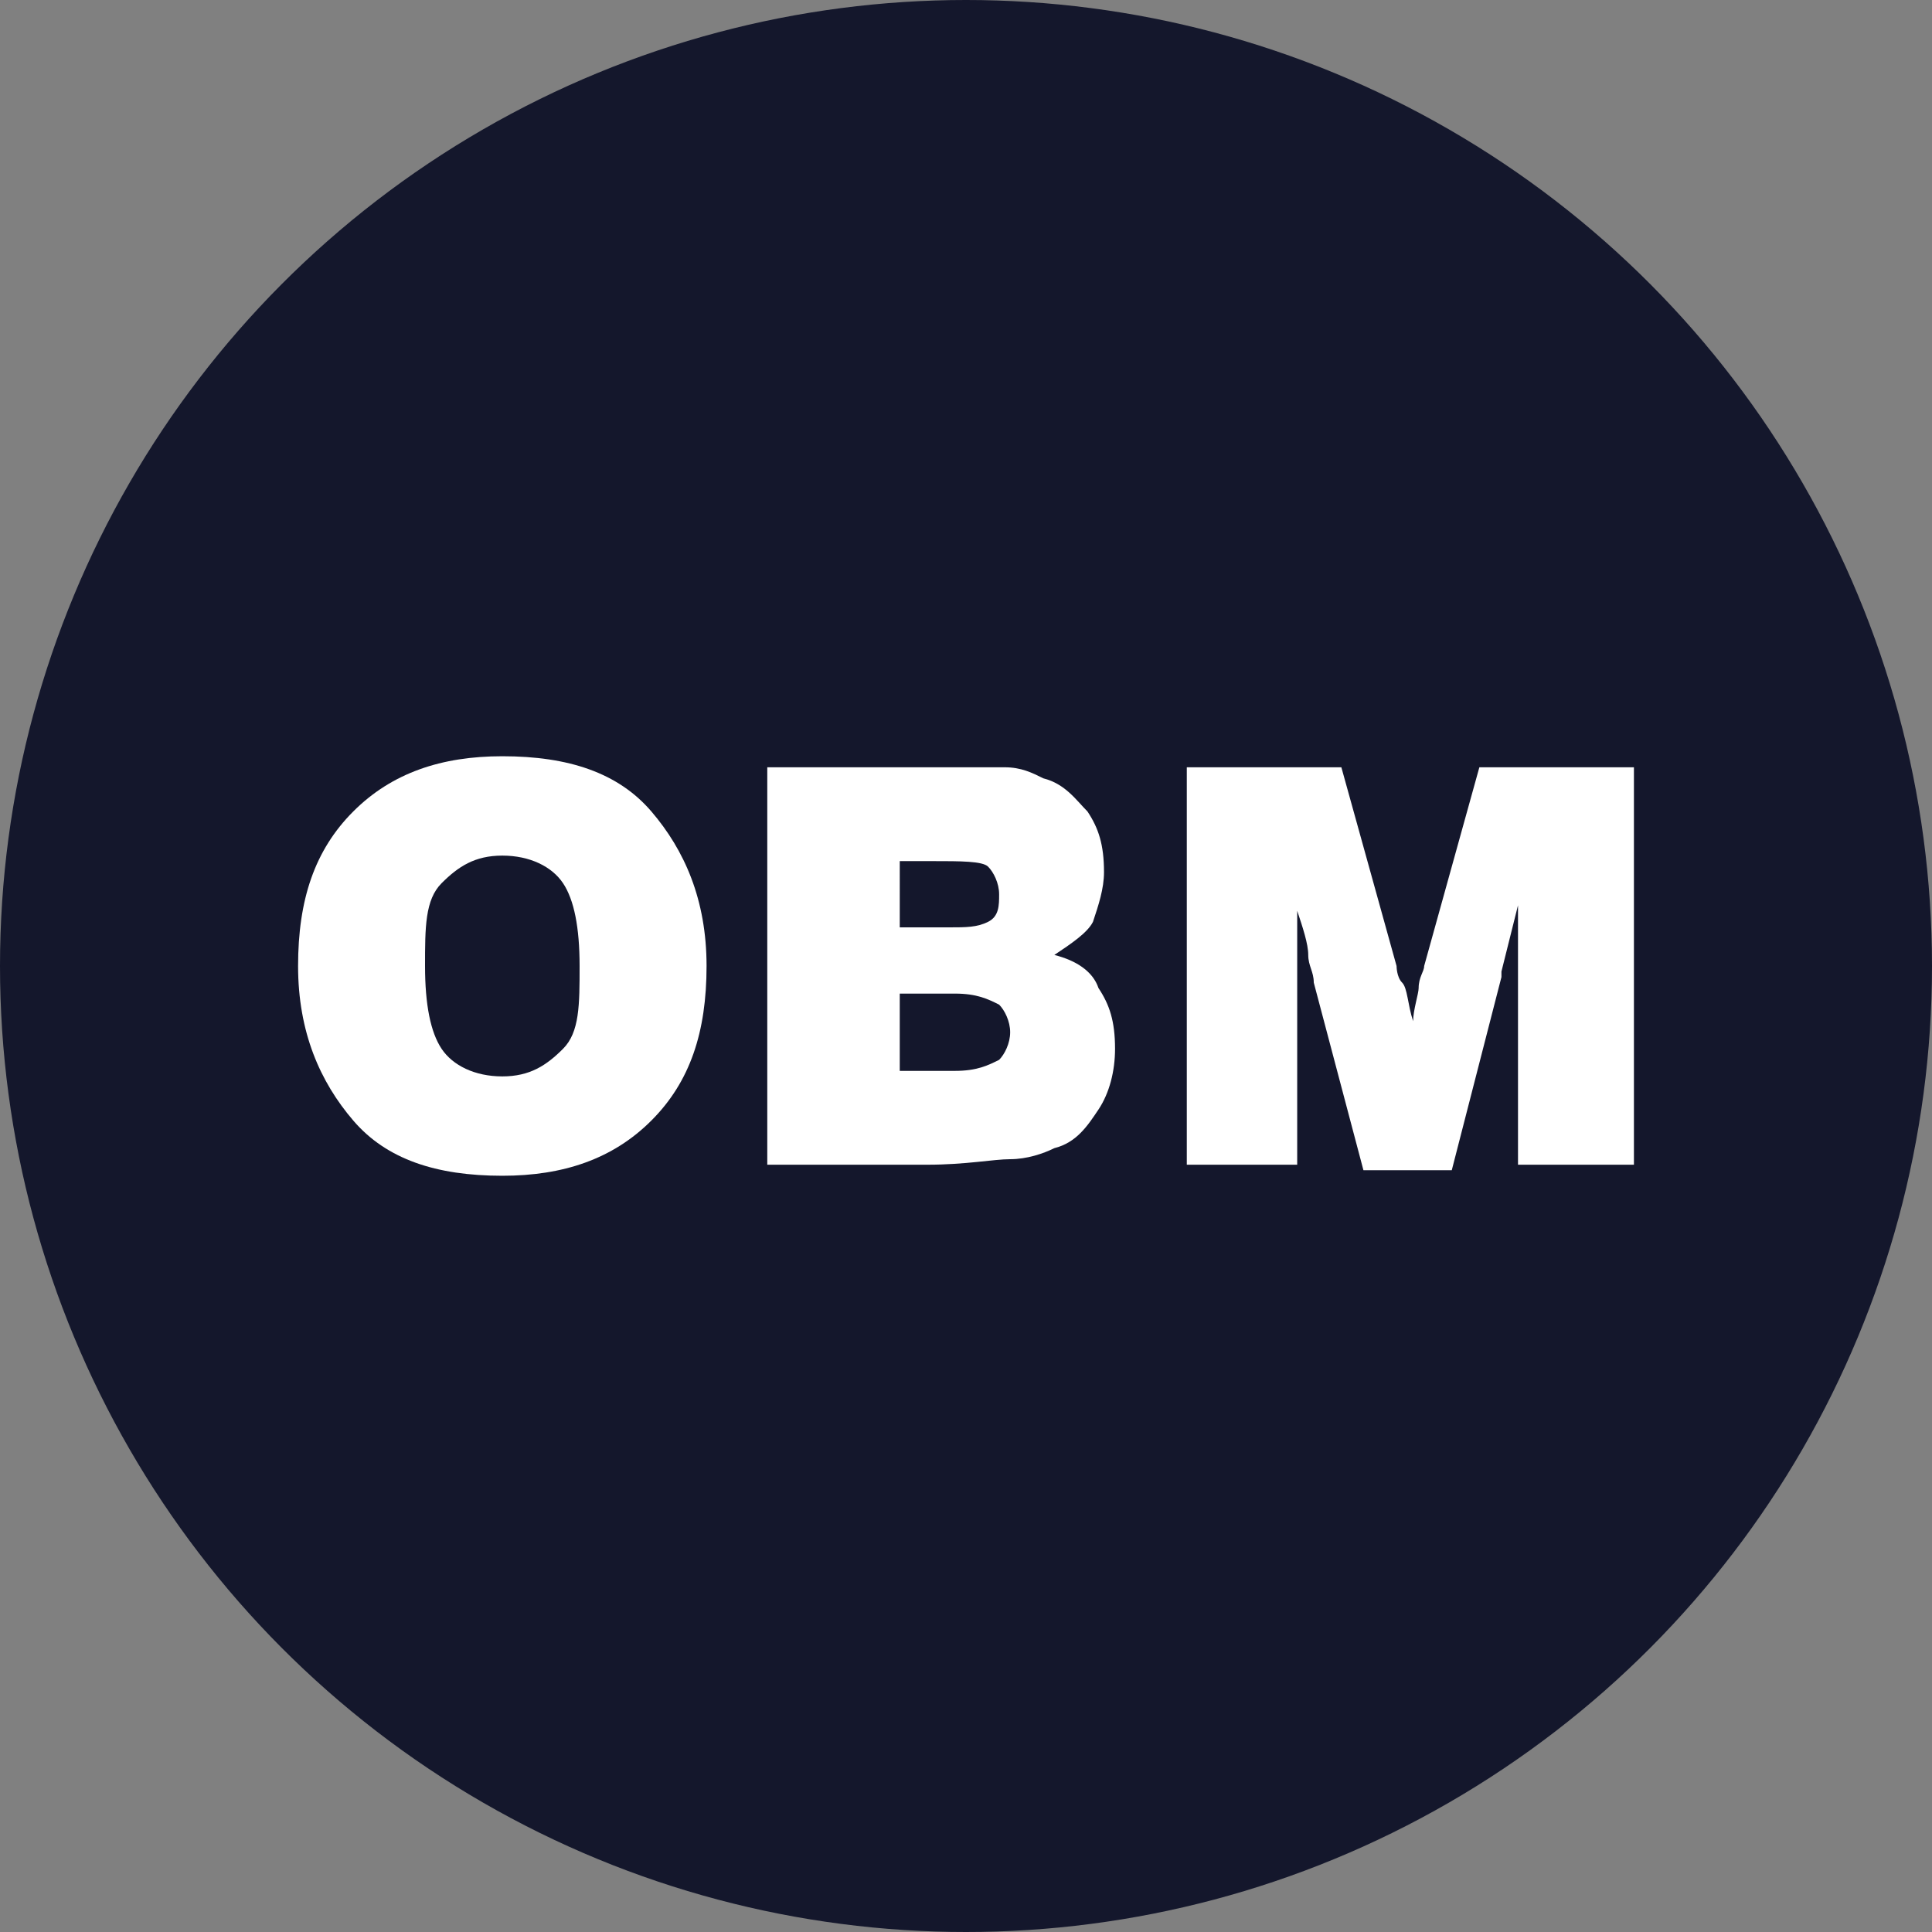
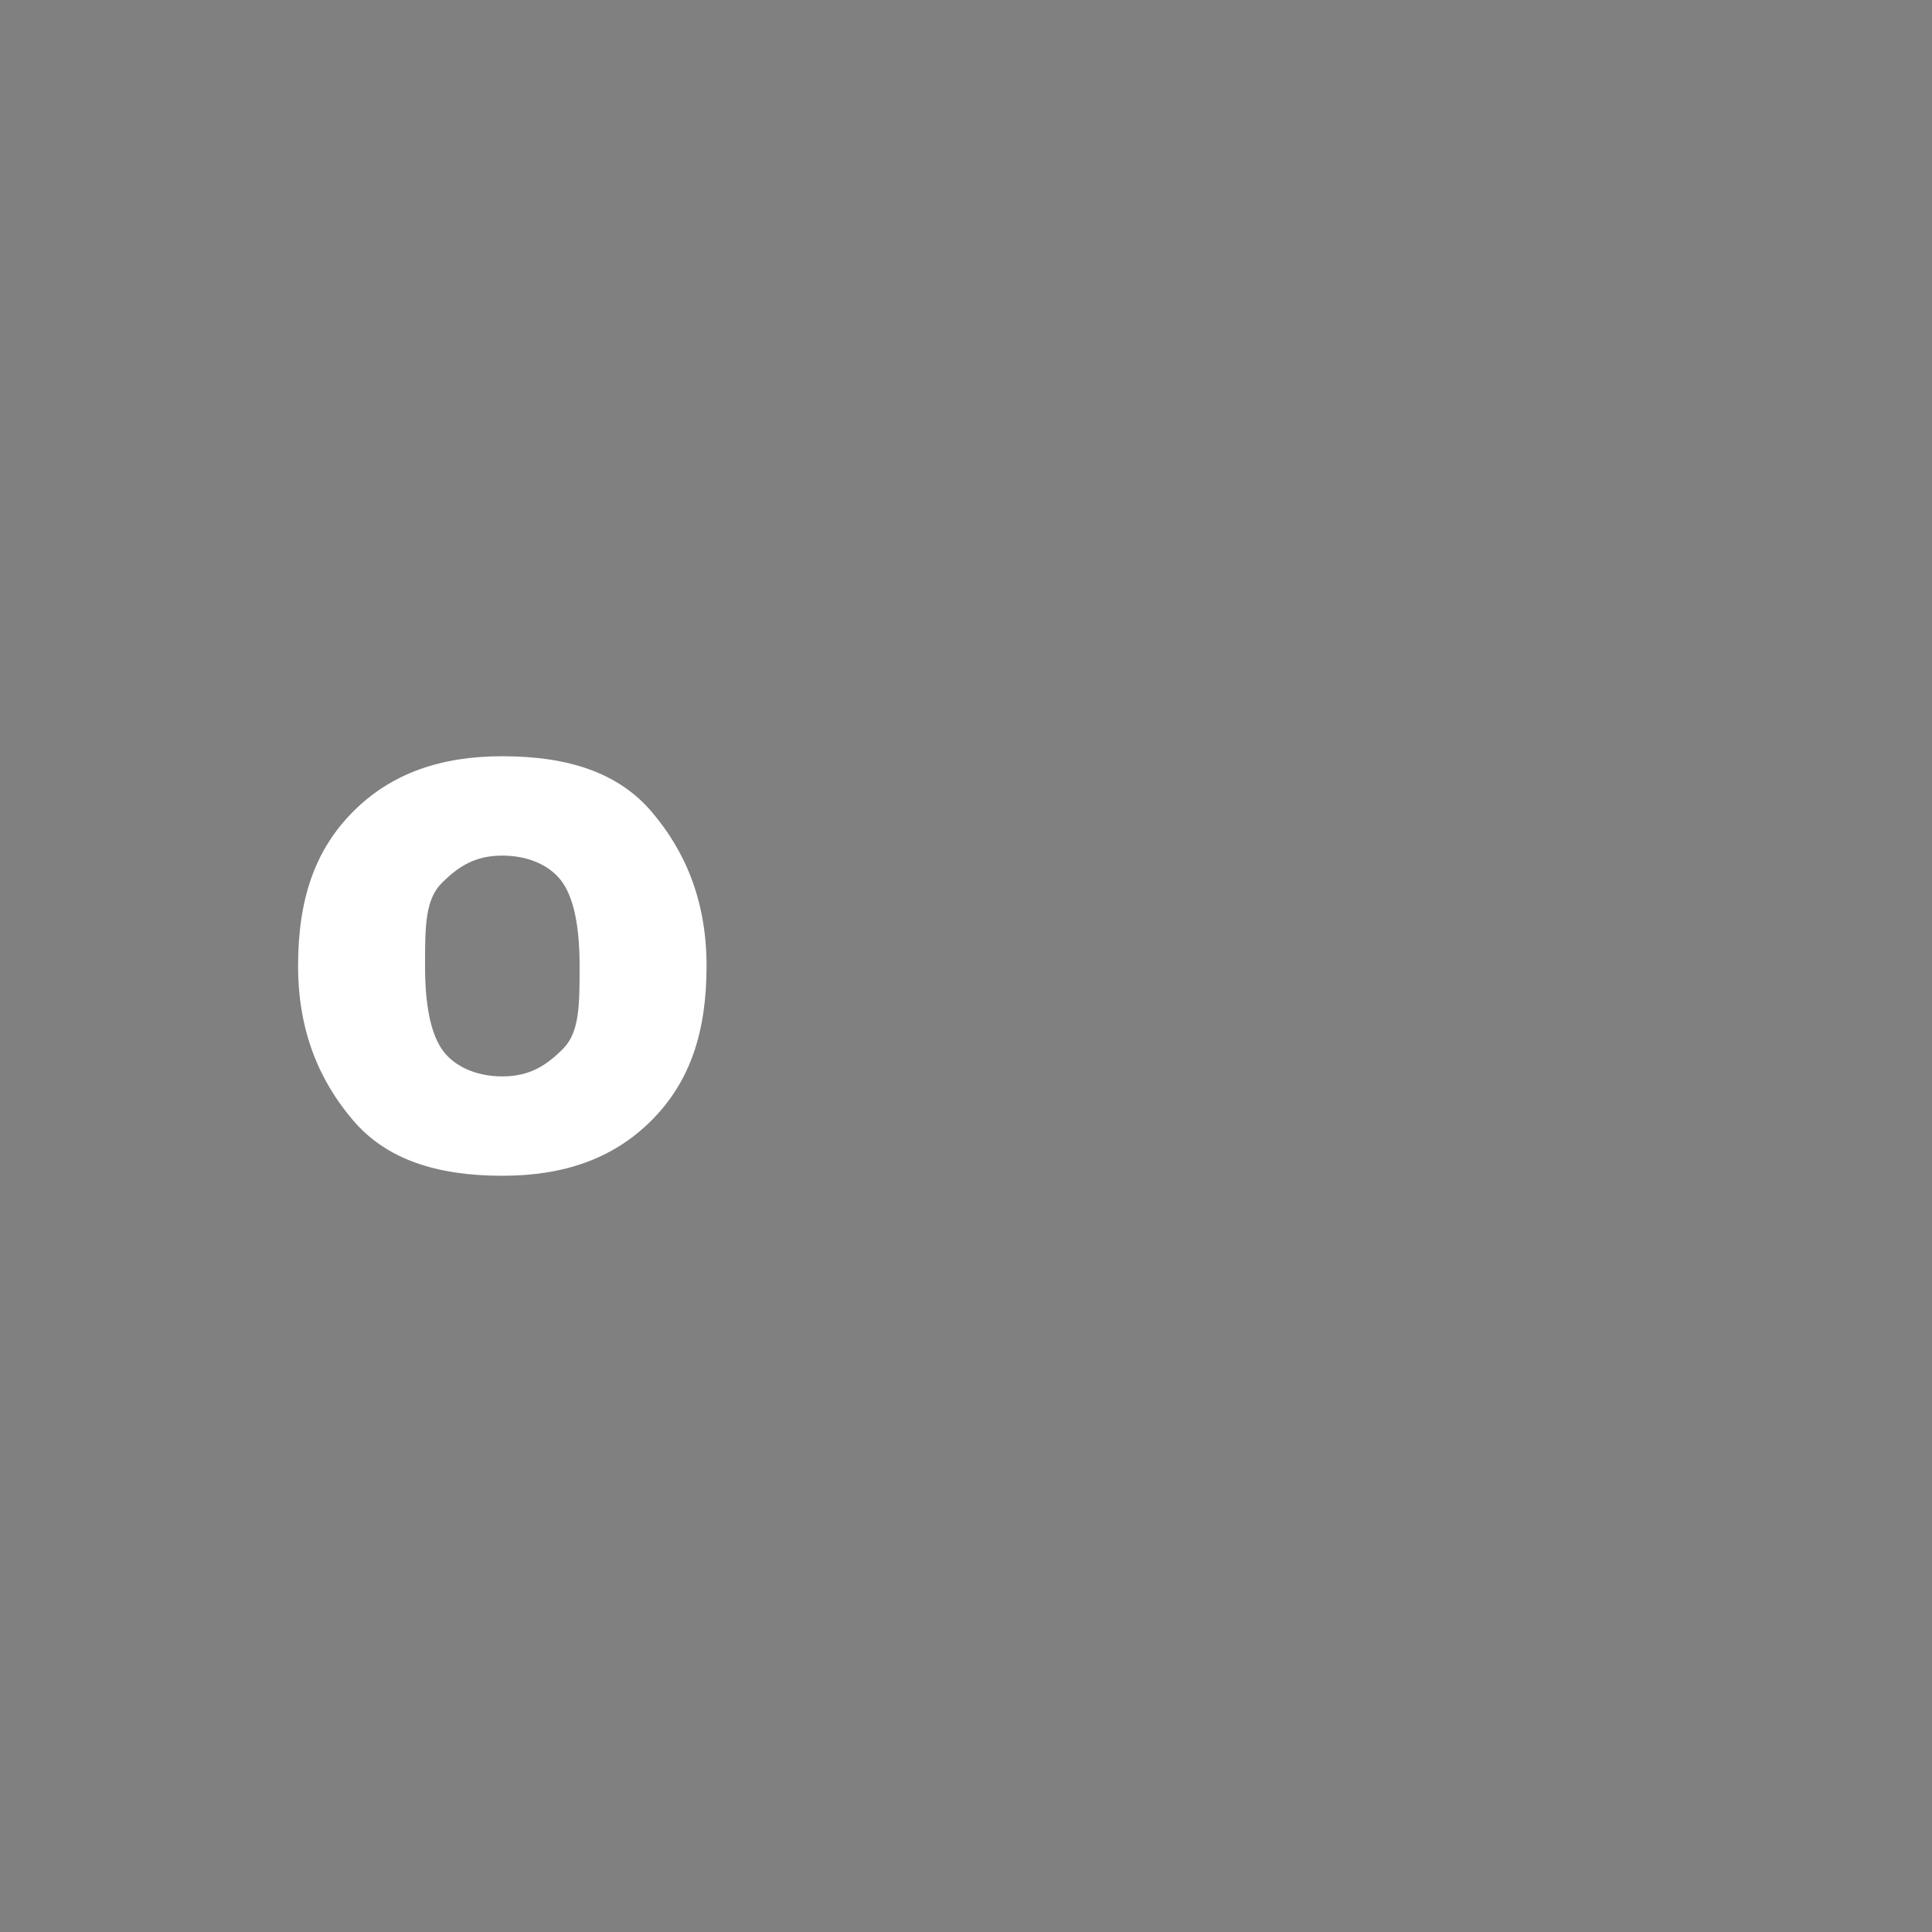
<svg xmlns="http://www.w3.org/2000/svg" version="1.0" id="图层_1" x="0px" y="0px" width="35px" height="35px" viewBox="0 0 35 35" style="enable-background:new 0 0 35 35;" xml:space="preserve">
  <rect x="0" y="0" width="35" height="35" fill="#808080" stroke="none" />
  <style type="text/css">
	.st0{fill:#14172C;}
	.st1{fill:#FFFFFF;}
</style>
-   <circle class="st0" cx="17.5" cy="17.5" r="17.5" />
  <g>
    <path class="st1" d="M5.4,17.5c0-1.2,0.3-2.1,1-2.8s1.6-1,2.7-1c1.2,0,2.1,0.3,2.7,1s1,1.6,1,2.8c0,1.2-0.3,2.1-1,2.8s-1.6,1-2.7,1   c-1.2,0-2.1-0.3-2.7-1S5.4,18.7,5.4,17.5z M7.7,17.5c0,0.7,0.1,1.2,0.3,1.5c0.2,0.3,0.6,0.5,1.1,0.5c0.5,0,0.8-0.2,1.1-0.5   s0.3-0.8,0.3-1.5c0-0.7-0.1-1.2-0.3-1.5s-0.6-0.5-1.1-0.5c-0.5,0-0.8,0.2-1.1,0.5S7.7,16.8,7.7,17.5z" />
-     <path class="st1" d="M13.9,21.1v-7.2h2.9c0.6,0,1.1,0,1.4,0c0.3,0,0.5,0.1,0.7,0.2c0.4,0.1,0.6,0.4,0.8,0.6   c0.2,0.3,0.3,0.6,0.3,1.1c0,0.3-0.1,0.6-0.2,0.9c-0.1,0.2-0.4,0.4-0.7,0.6c0.4,0.1,0.7,0.3,0.8,0.6c0.2,0.3,0.3,0.6,0.3,1.1   c0,0.4-0.1,0.8-0.3,1.1c-0.2,0.3-0.4,0.6-0.8,0.7c-0.2,0.1-0.5,0.2-0.8,0.2s-0.8,0.1-1.5,0.1H13.9z M16.2,16.8h1   c0.3,0,0.5,0,0.7-0.1s0.2-0.3,0.2-0.5c0-0.2-0.1-0.4-0.2-0.5s-0.5-0.1-1-0.1h-0.6V16.8z M16.2,19.4h1.1c0.4,0,0.6-0.1,0.8-0.2   c0.1-0.1,0.2-0.3,0.2-0.5c0-0.2-0.1-0.4-0.2-0.5c-0.2-0.1-0.4-0.2-0.8-0.2h-1V19.4z" />
-     <path class="st1" d="M23.6,21.1h-2.1v-7.2h2.8l1,3.6c0,0,0,0.2,0.1,0.3s0.1,0.4,0.2,0.7c0-0.2,0.1-0.5,0.1-0.6   c0-0.2,0.1-0.3,0.1-0.4l1-3.6h2.8v7.2h-2.1l0-3.5c0-0.2,0-0.4,0-0.6c0-0.2,0-0.4,0-0.6c-0.1,0.4-0.2,0.8-0.3,1.2l0,0.1l-0.9,3.5   h-1.6l-0.9-3.4c0-0.2-0.1-0.3-0.1-0.5s-0.1-0.5-0.2-0.8c0,0.3,0,0.6,0,0.8c0,0.2,0,0.4,0,0.5V21.1z" />
  </g>
</svg>